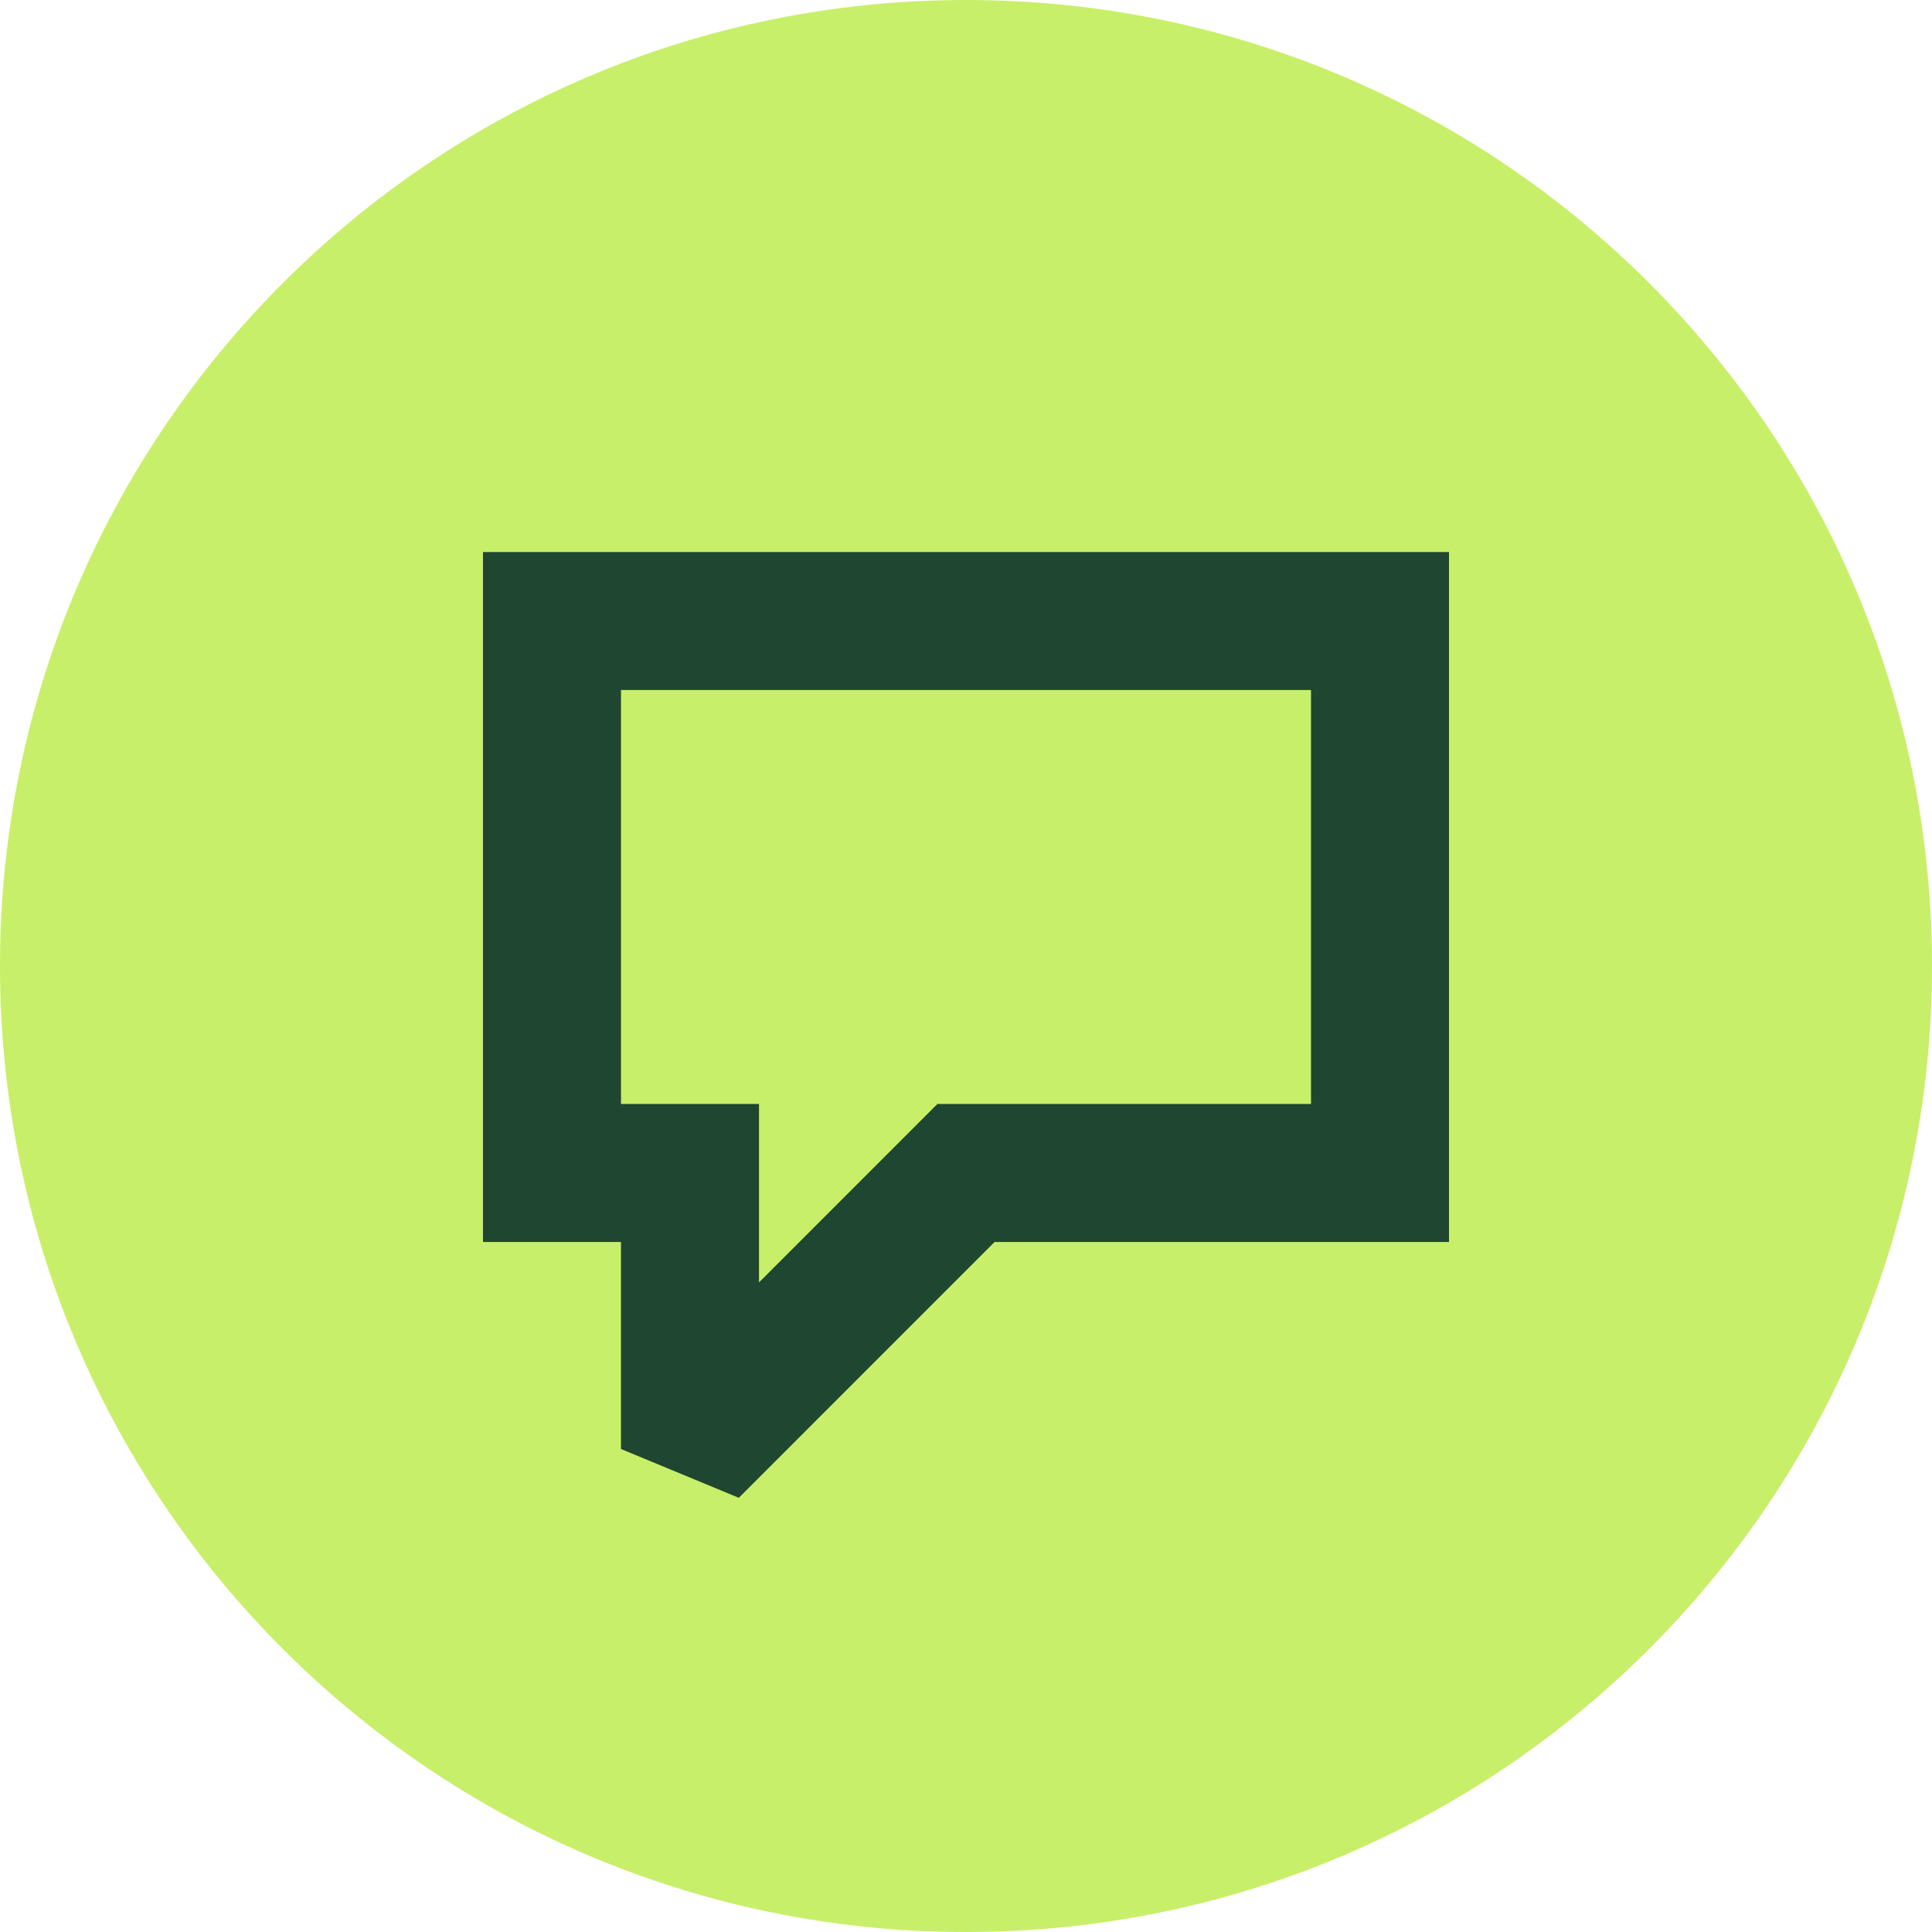
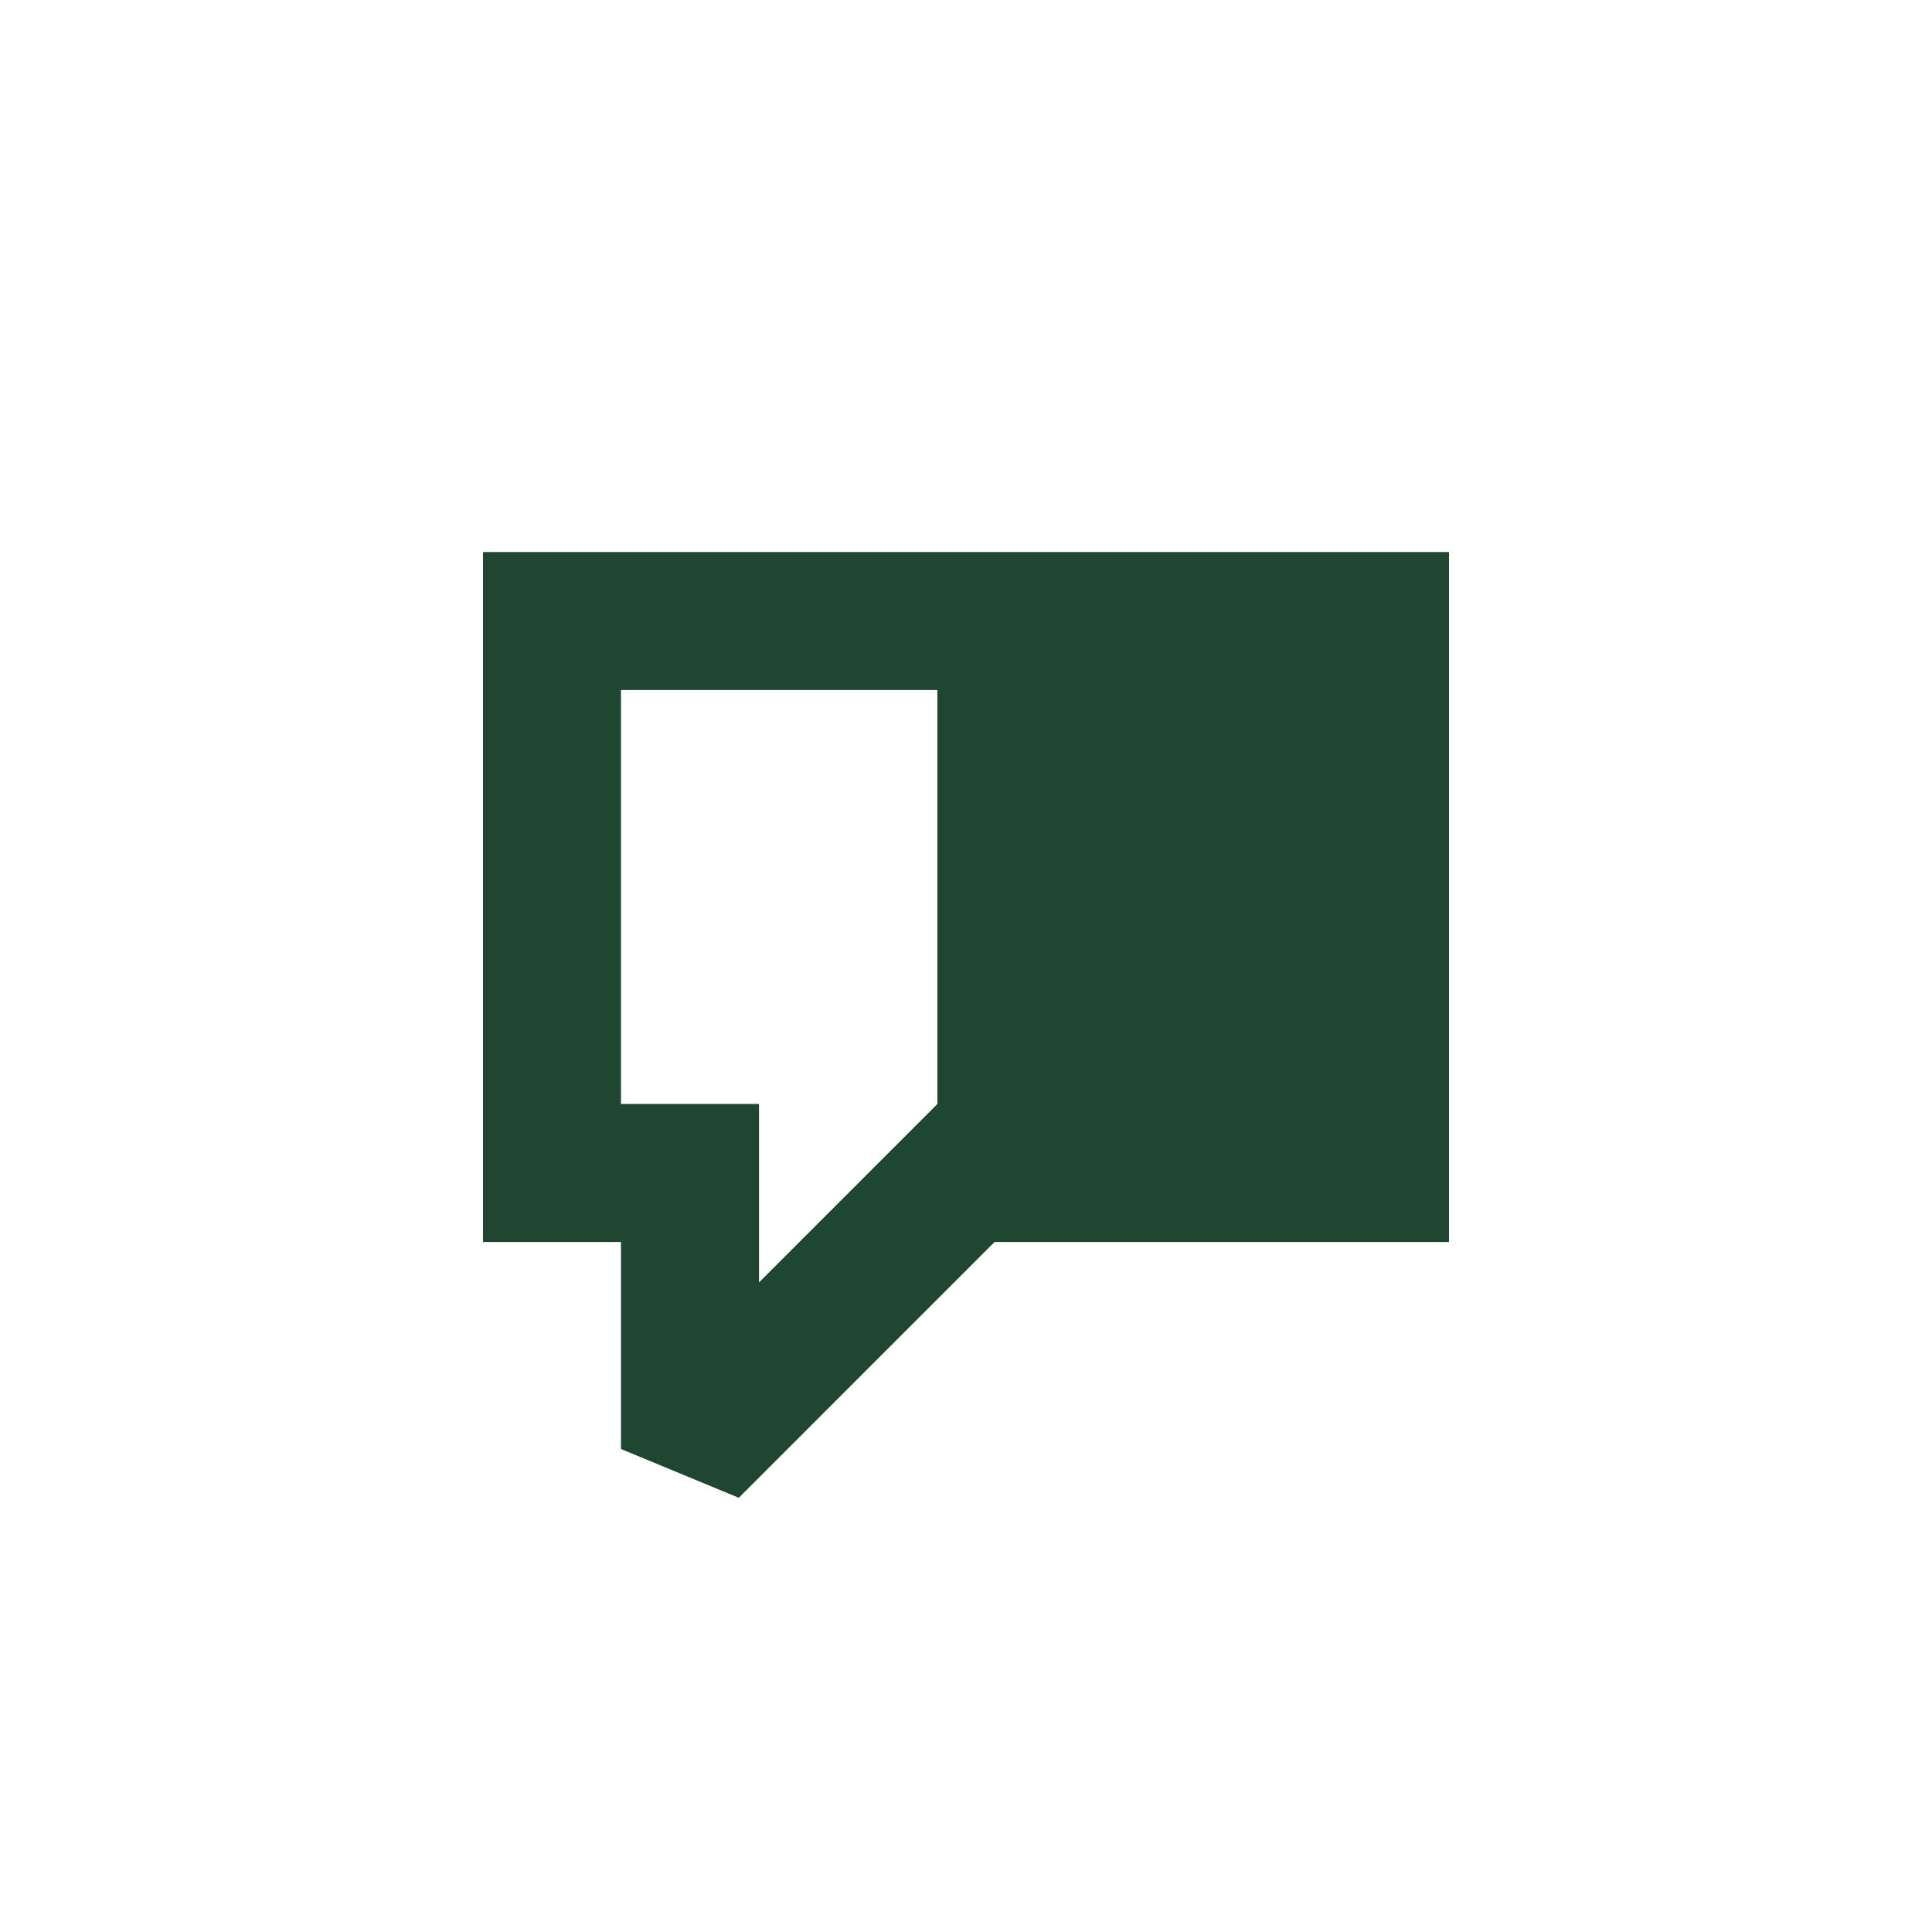
<svg xmlns="http://www.w3.org/2000/svg" width="50" height="50" viewBox="0 0 50 50" fill="none">
-   <path d="M50 25C50 38.807 38.807 50 25 50C11.193 50 0 38.807 0 25C0 11.193 11.193 0 25 0C38.807 0 50 11.193 50 25Z" fill="#C8EF69" />
-   <path d="M37.5 14.286V32.143H25.739L19.12 38.763L16.071 37.5V32.143H12.5V14.286H37.5ZM16.071 28.571H19.643V33.189L24.26 28.571H33.929V17.857H16.071V28.571Z" fill="#1E4630" />
+   <path d="M37.5 14.286V32.143H25.739L19.12 38.763L16.071 37.5V32.143H12.5V14.286H37.5ZM16.071 28.571H19.643V33.189L24.26 28.571V17.857H16.071V28.571Z" fill="#1E4630" />
</svg>